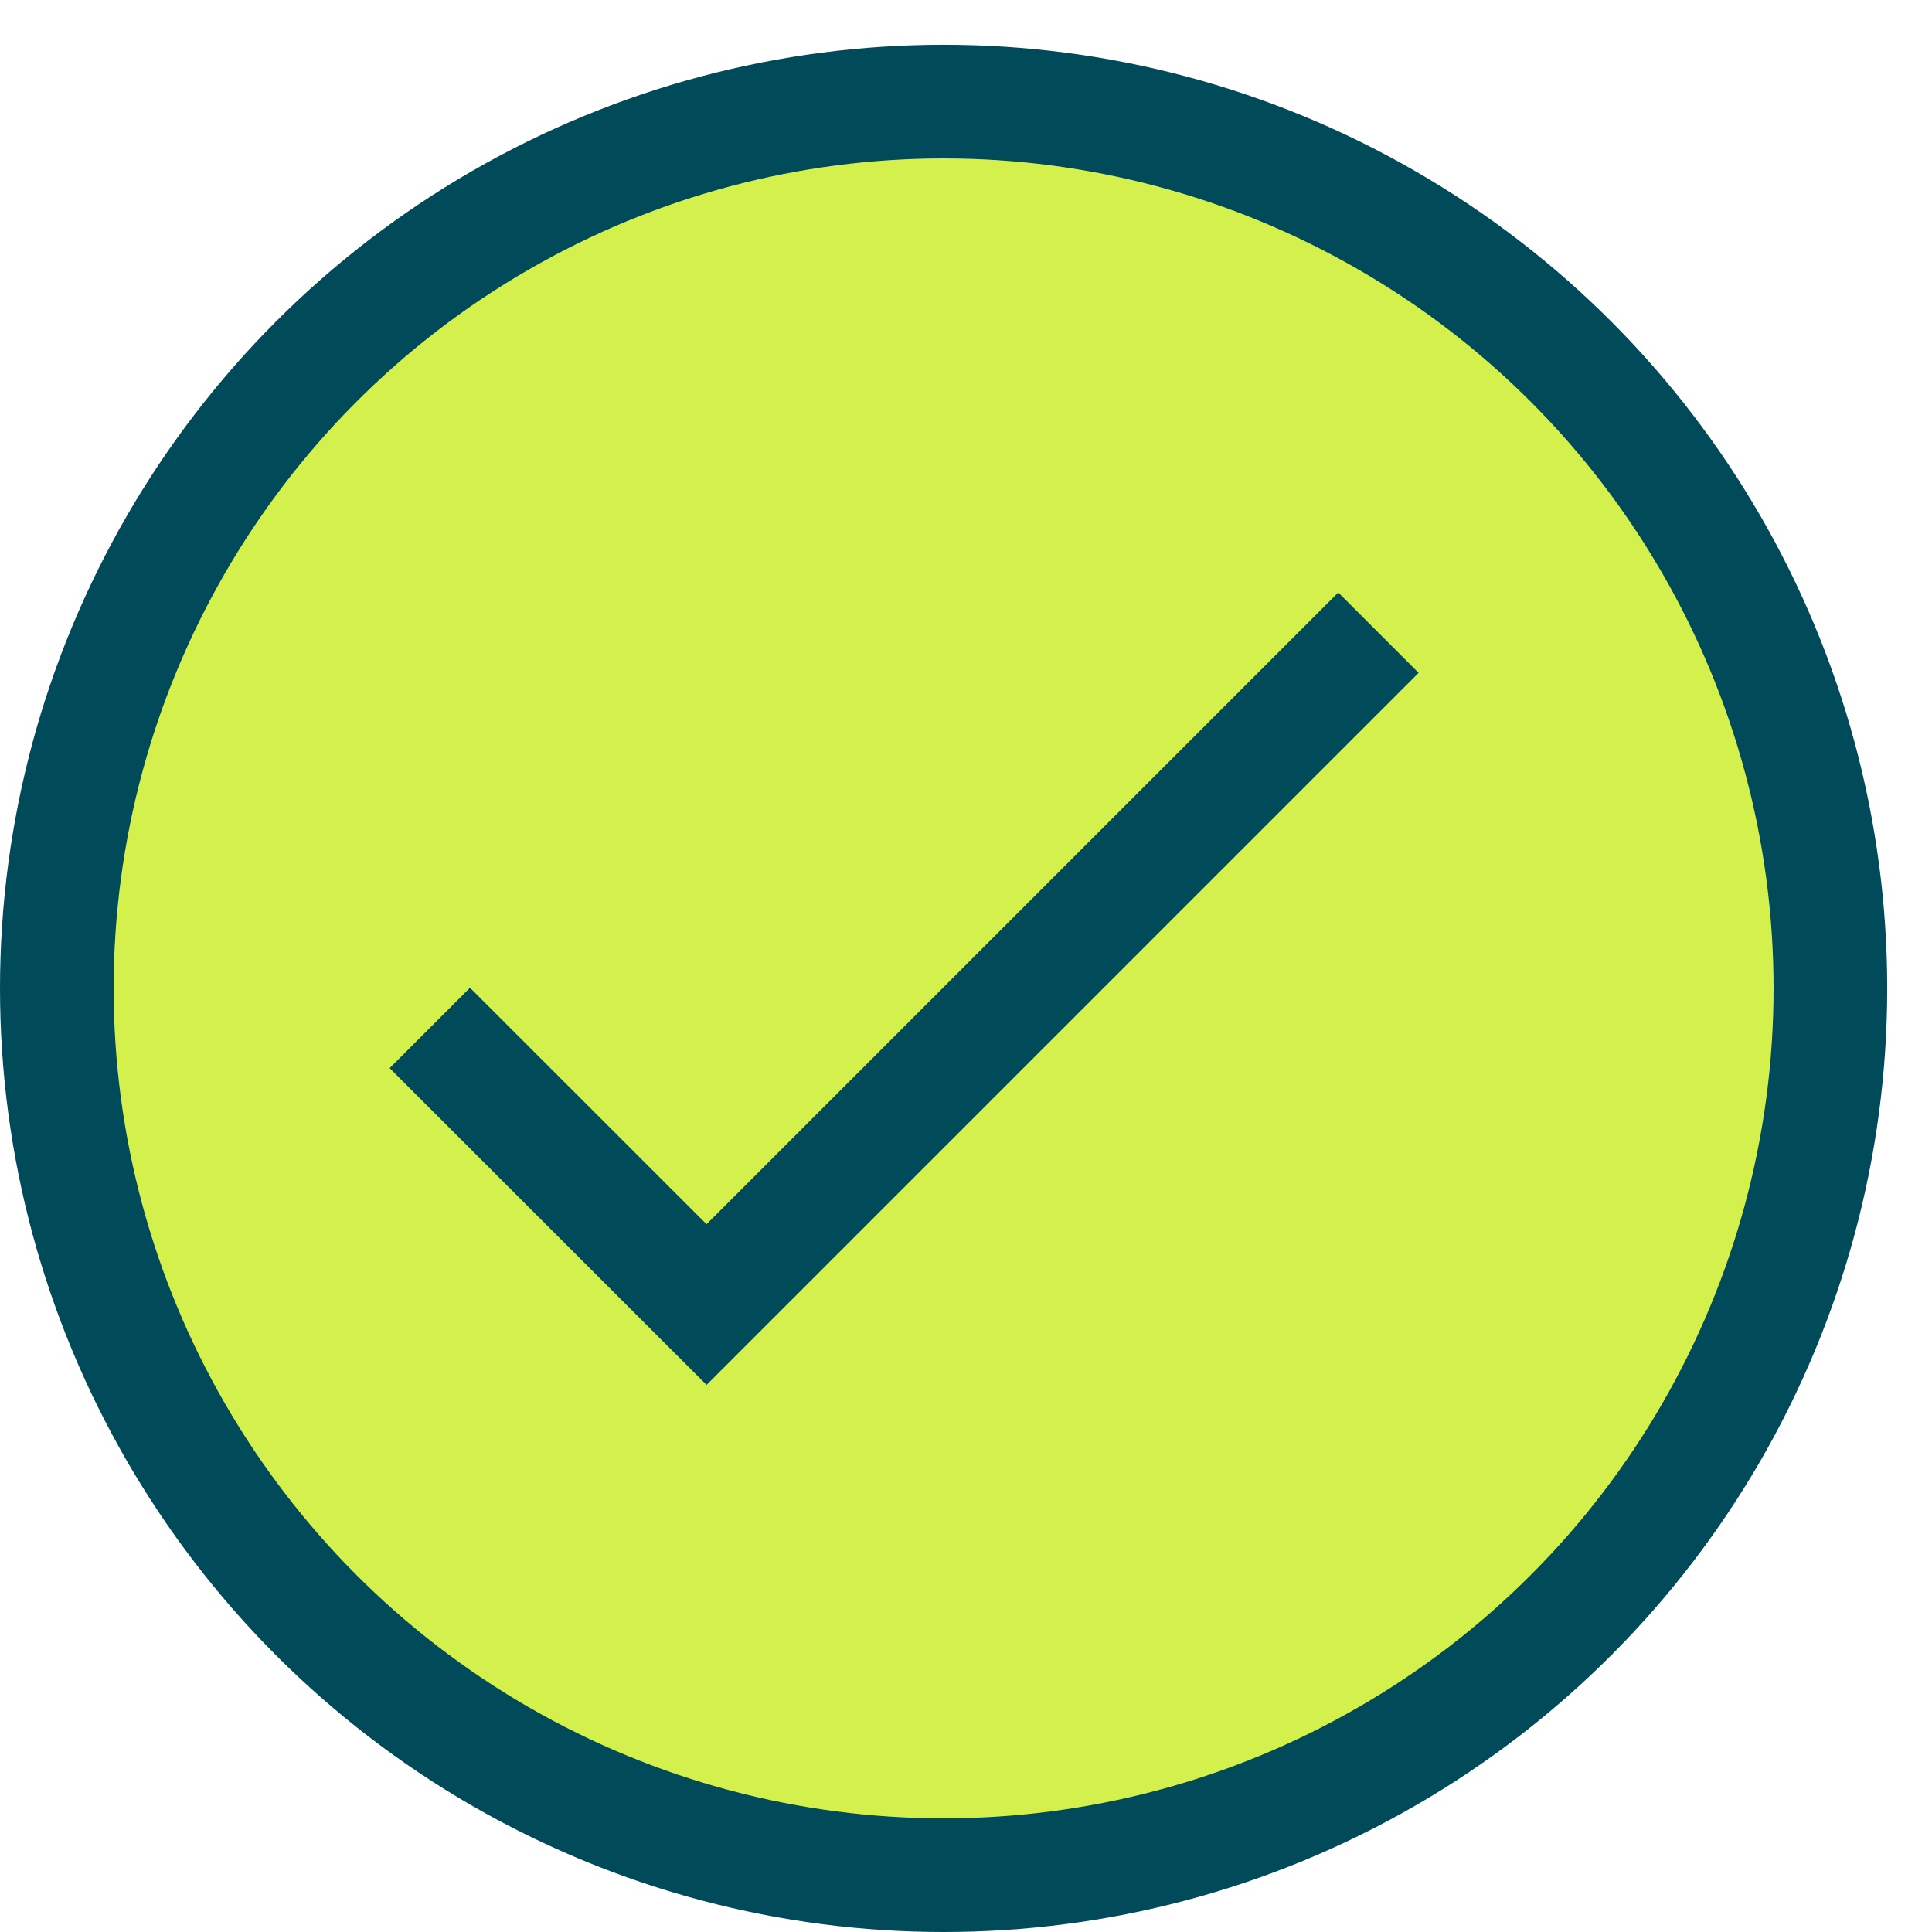
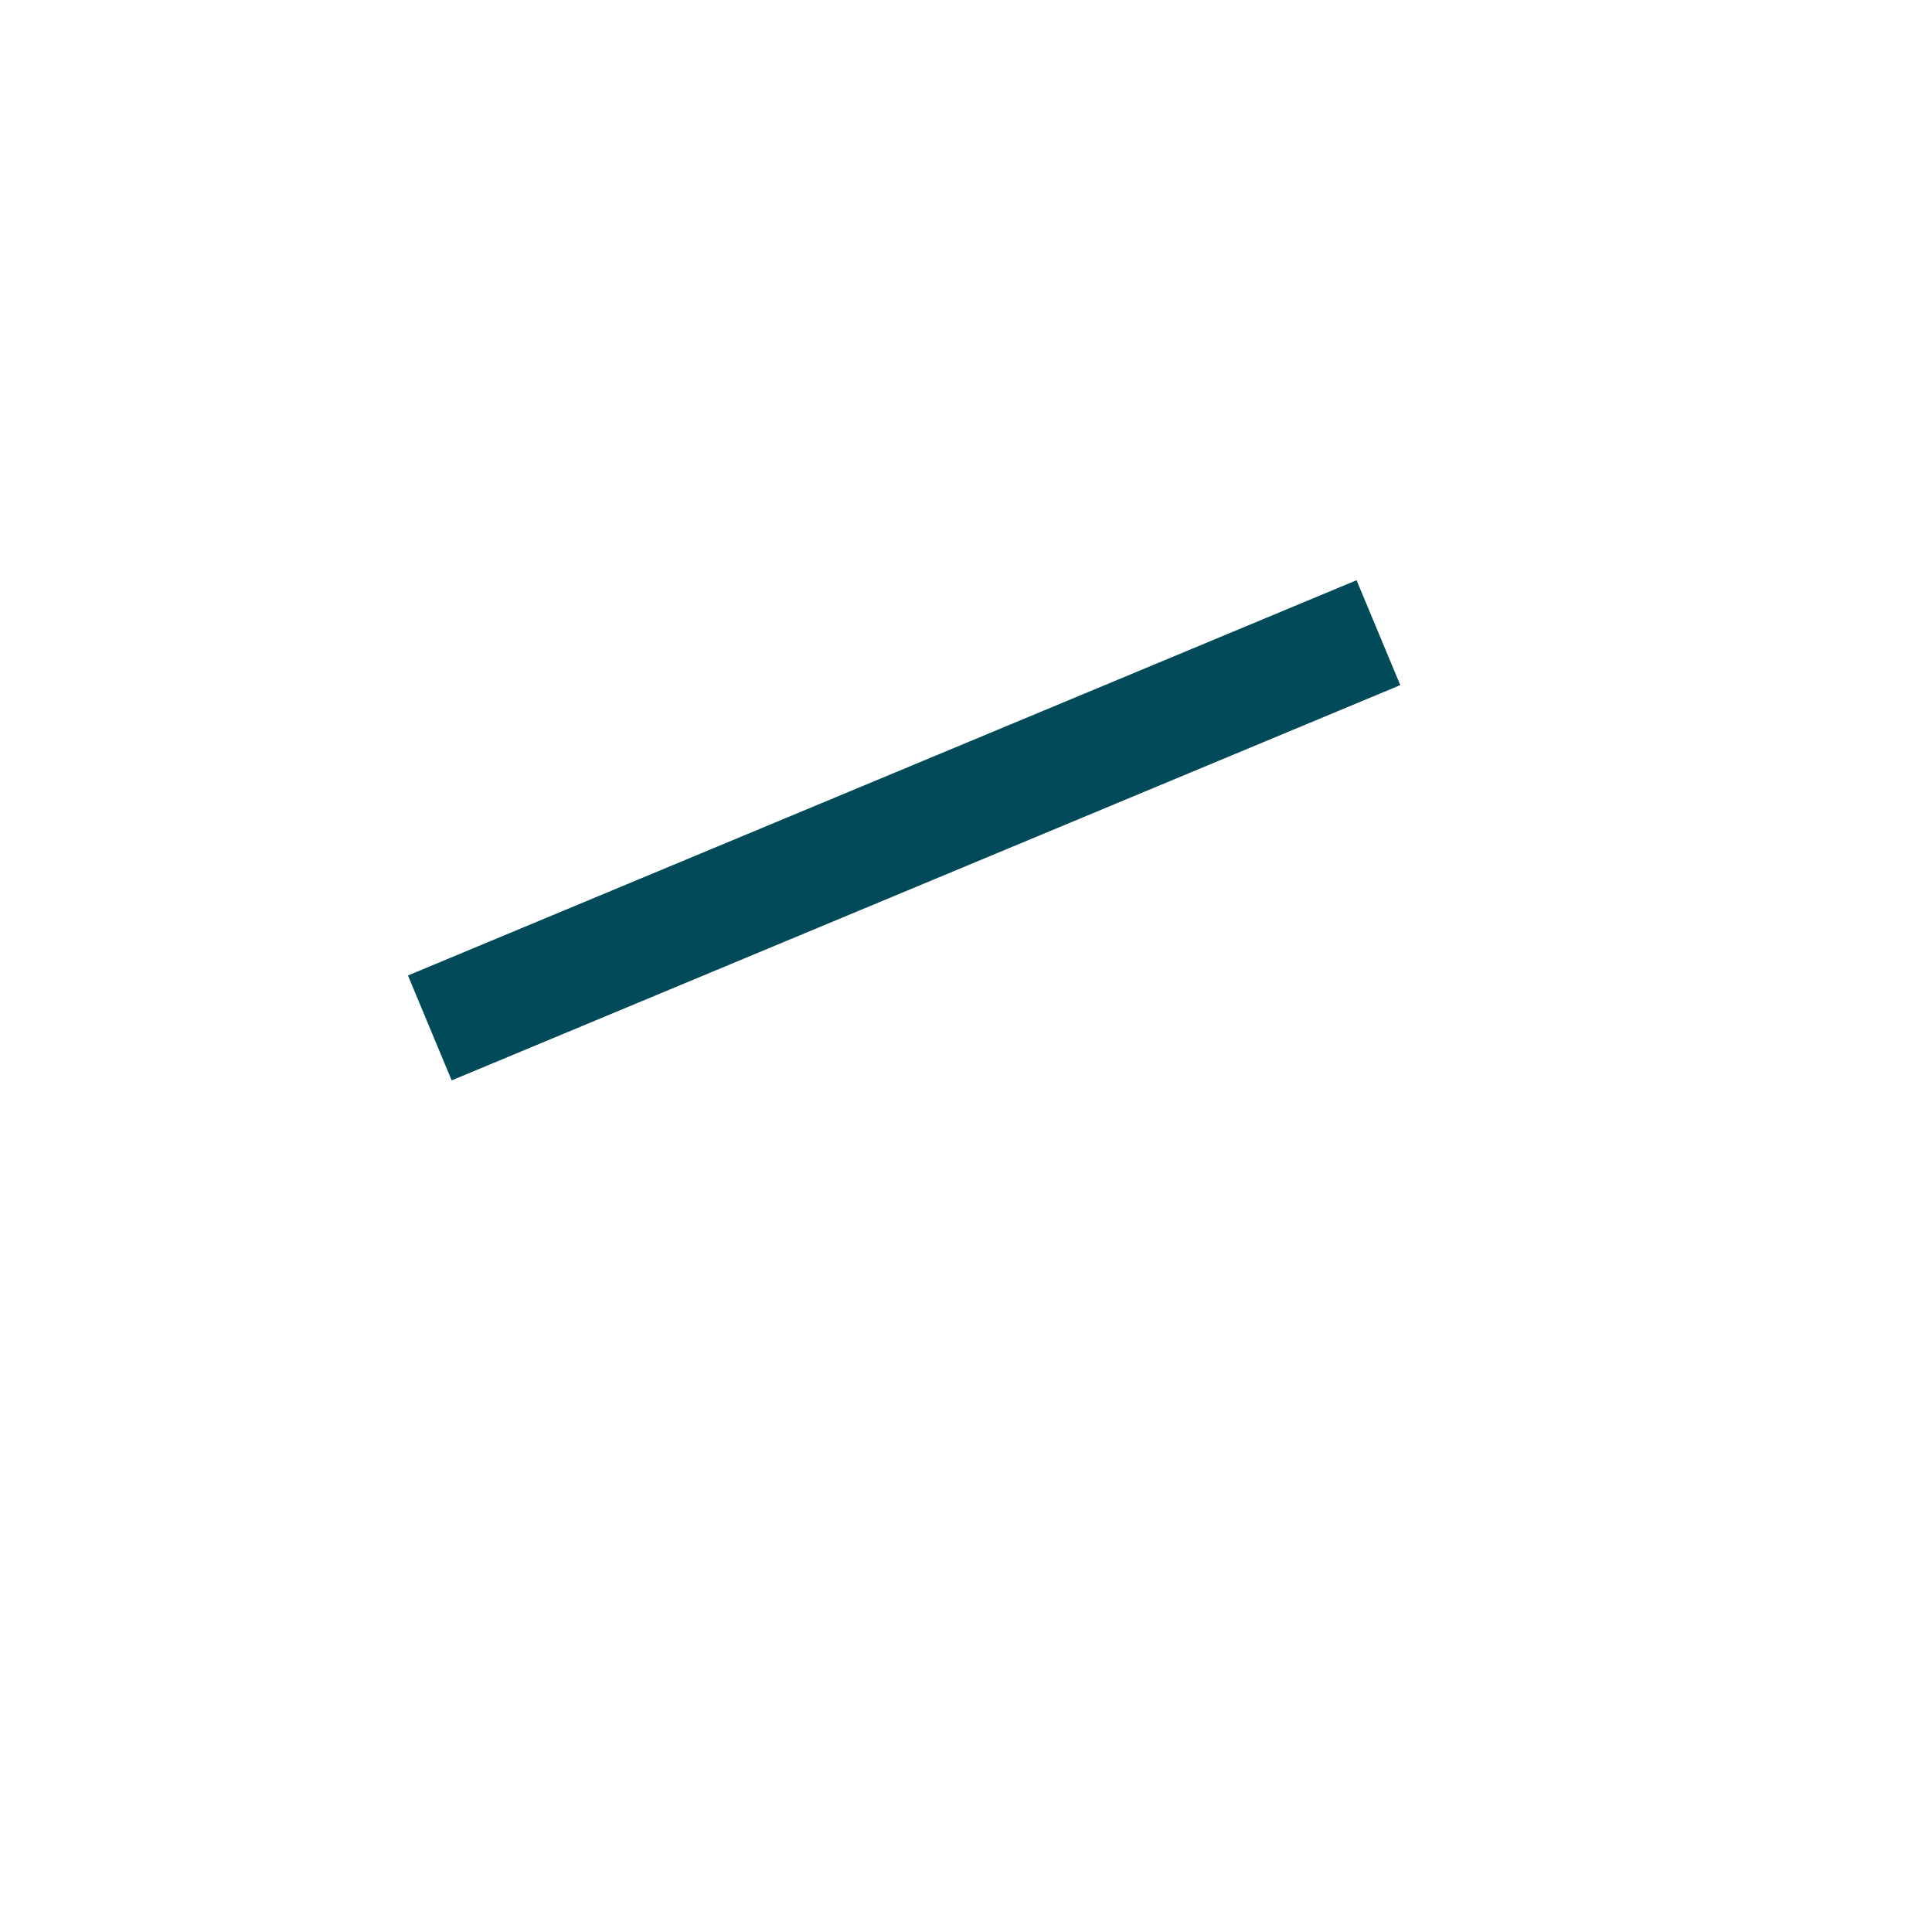
<svg xmlns="http://www.w3.org/2000/svg" width="17" height="17" viewBox="0 0 17 17" fill="none">
-   <circle cx="8.303" cy="8.697" r="7.803" fill="#D3F04D" stroke="#004A59" />
-   <path d="M3.782 9.045L6.217 11.479L12.129 5.567" stroke="#004A59" />
+   <path d="M3.782 9.045L12.129 5.567" stroke="#004A59" />
</svg>